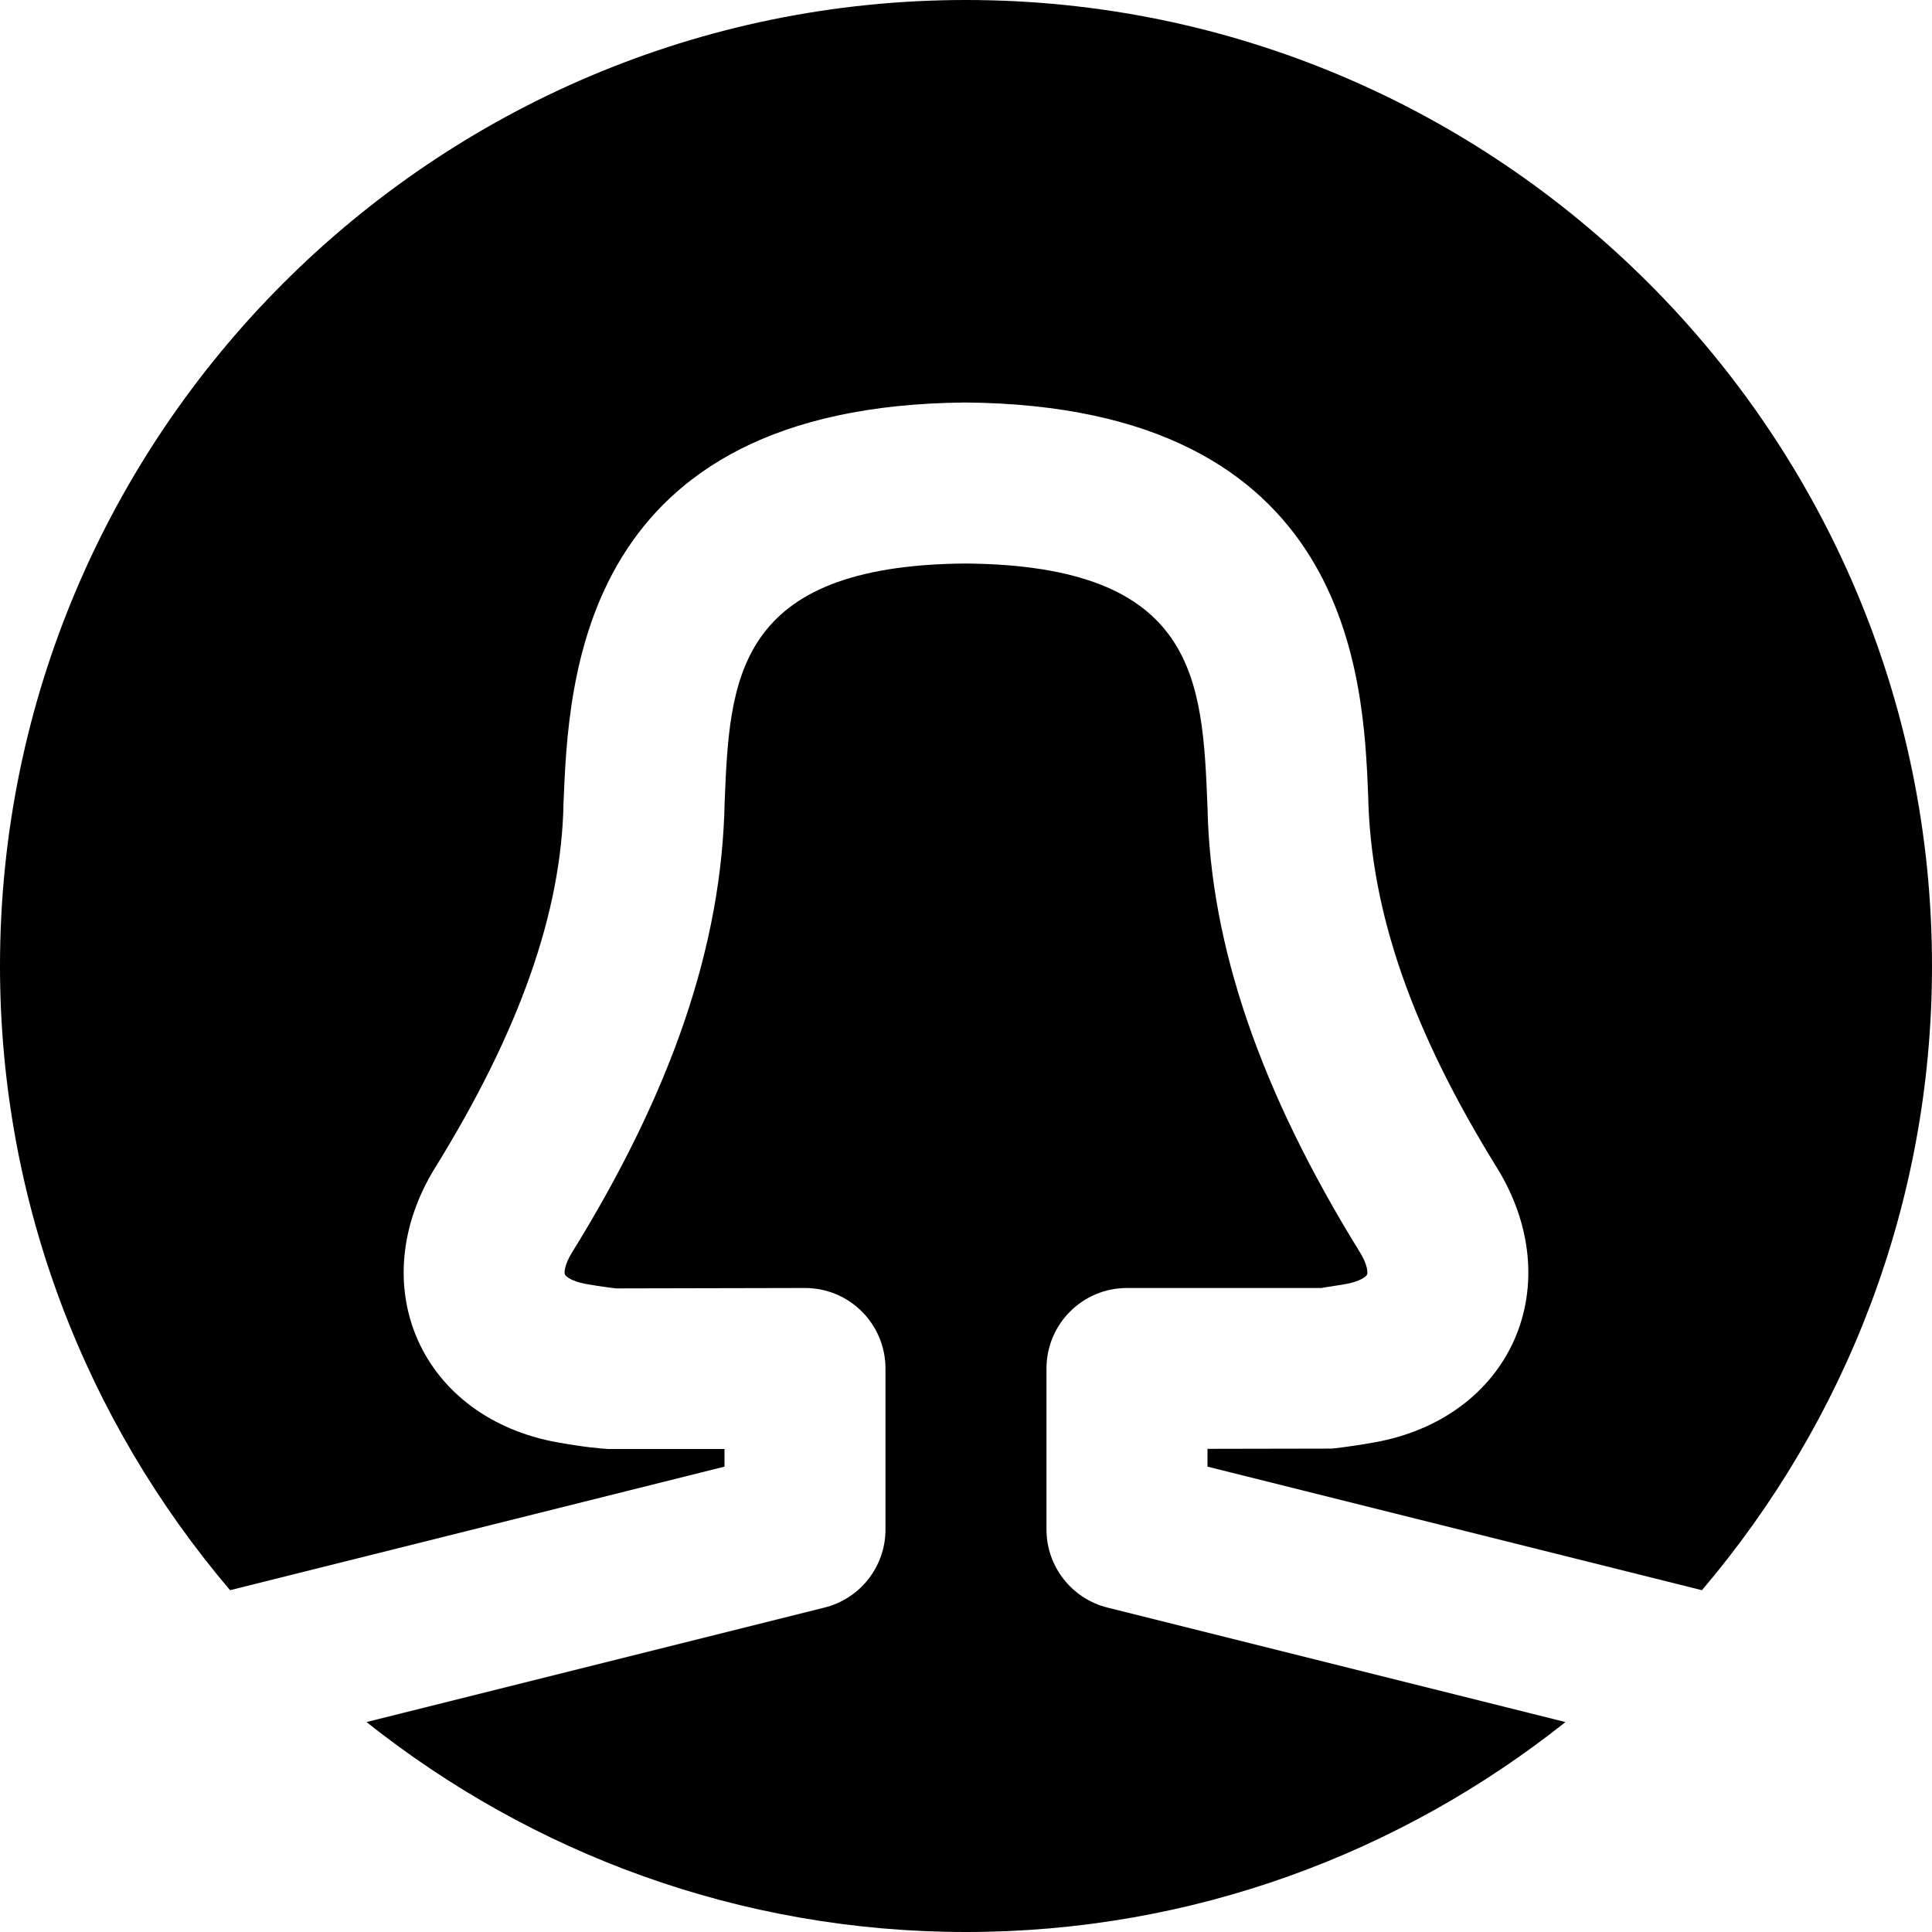
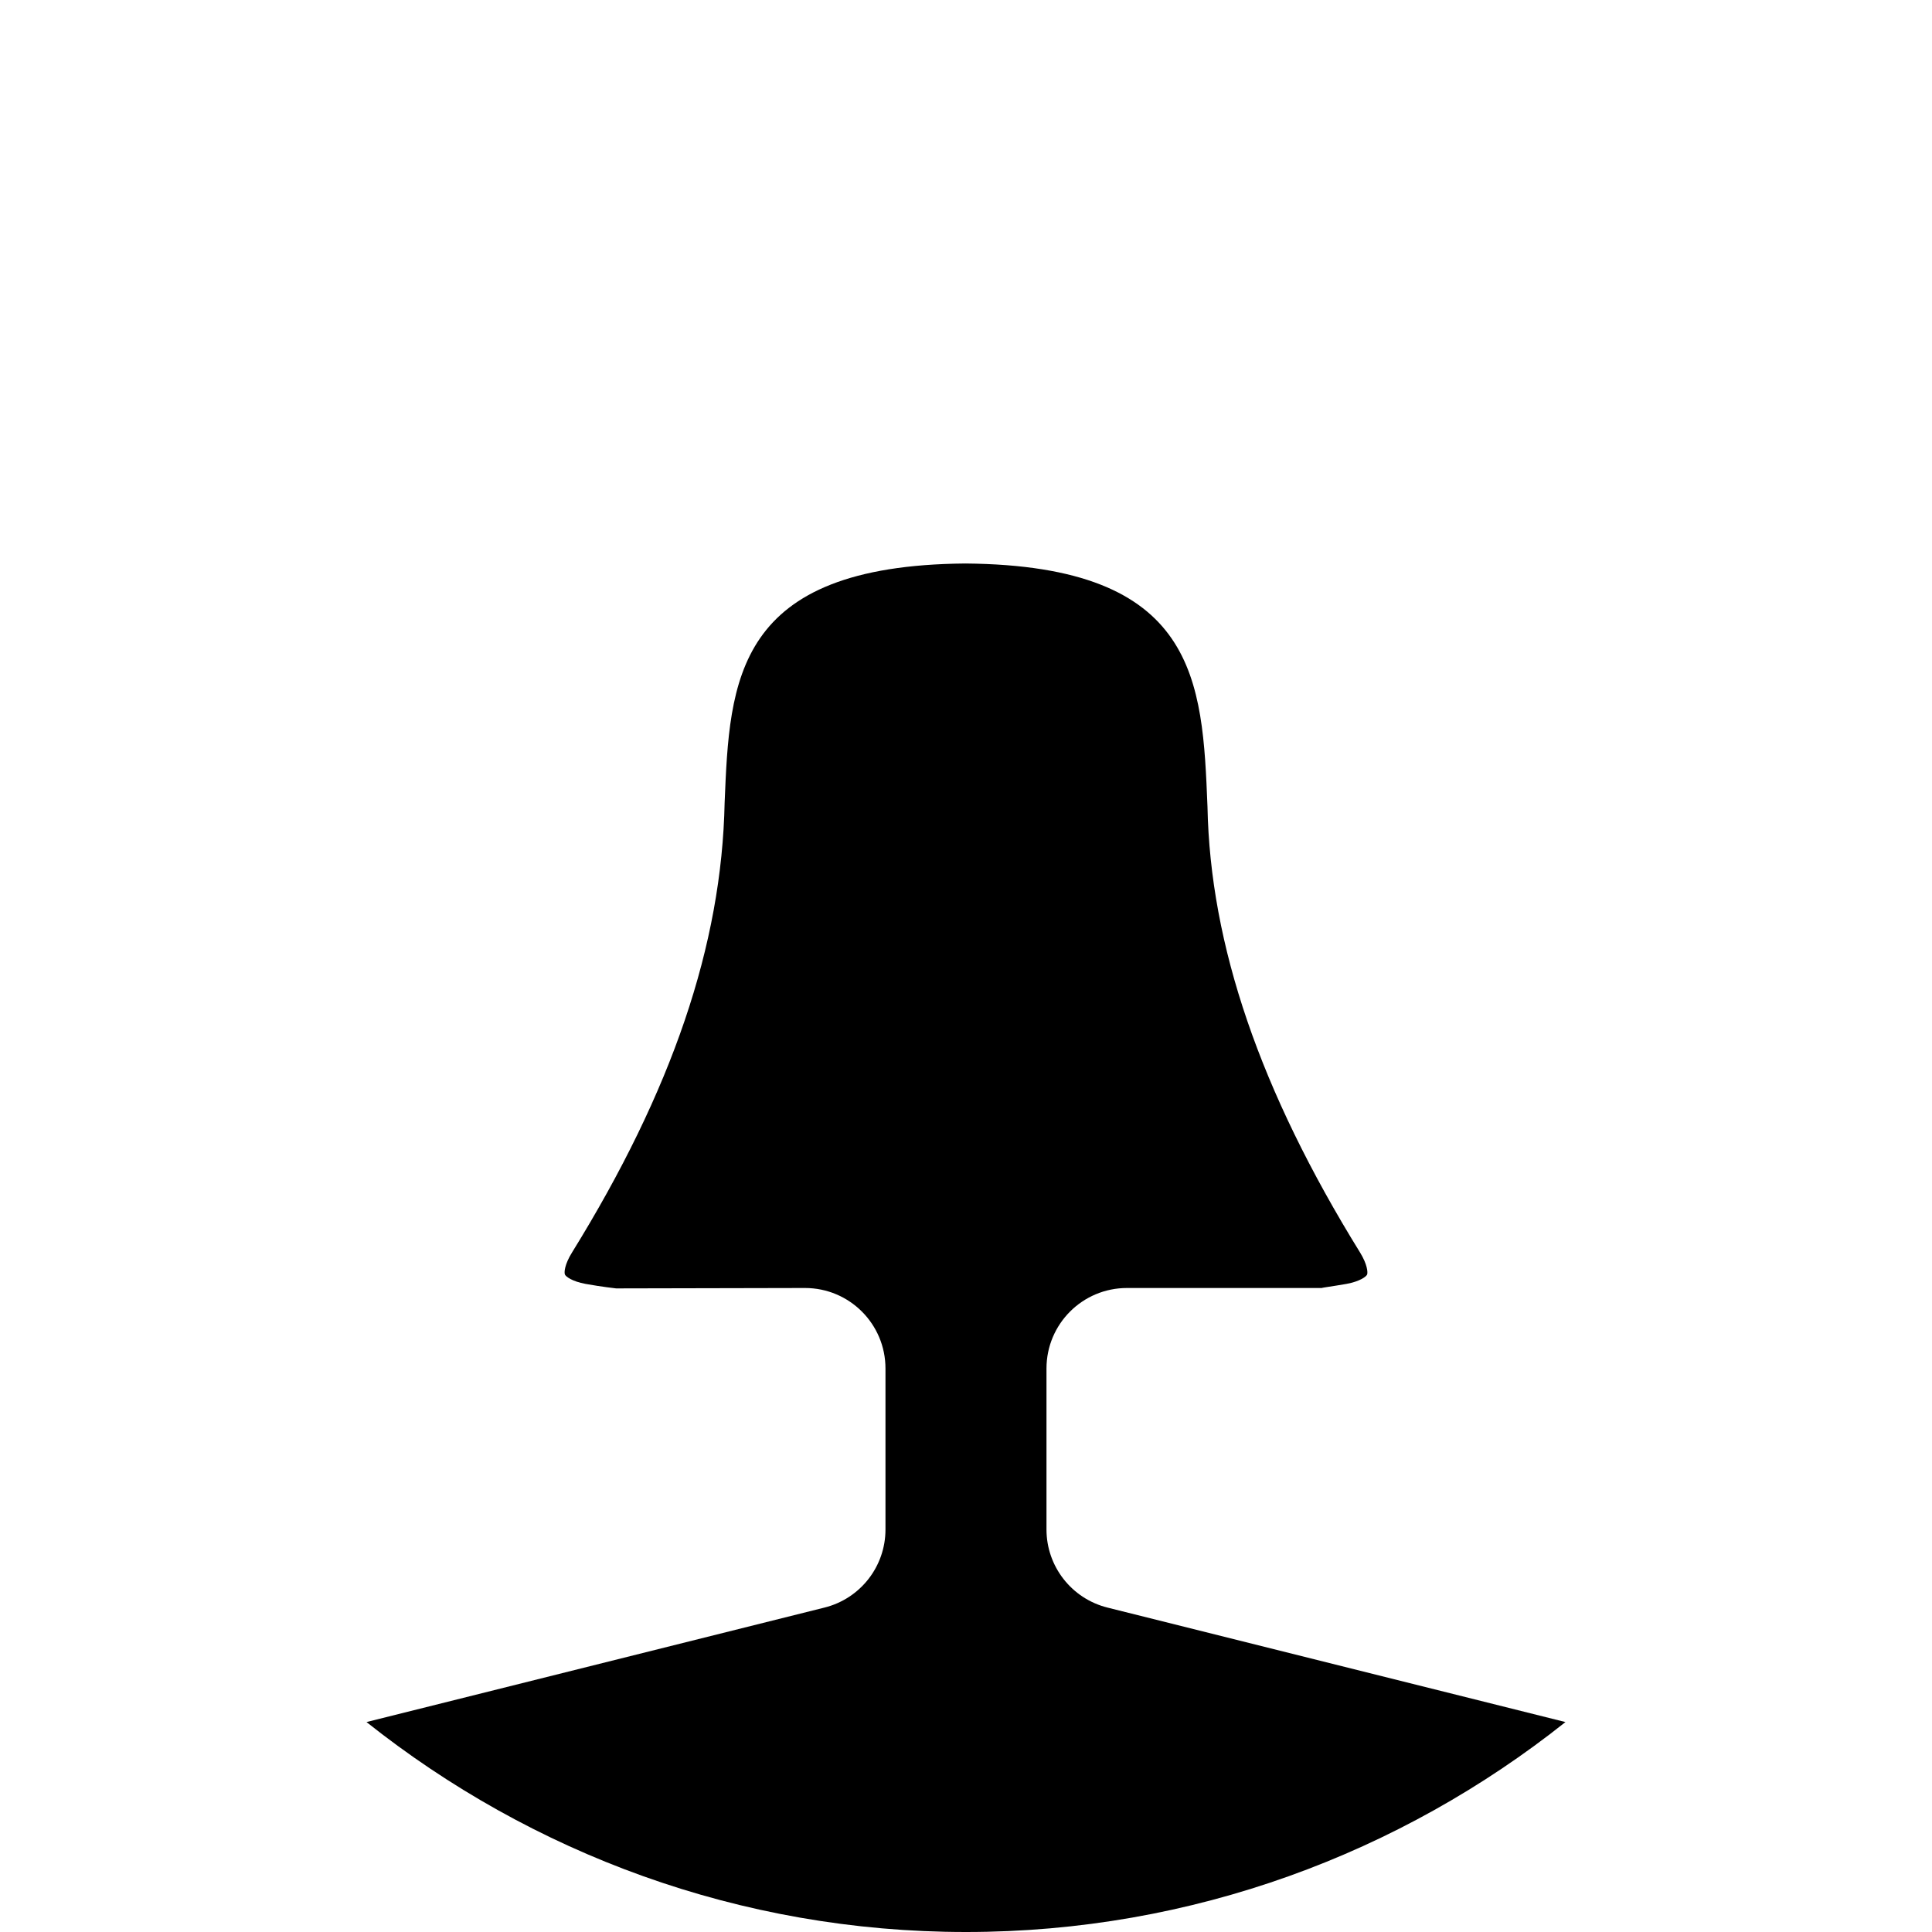
<svg xmlns="http://www.w3.org/2000/svg" fill="#000000" height="800px" width="800px" version="1.1" id="Layer_1" viewBox="0 0 512 512" xml:space="preserve">
  <g>
    <g>
      <g>
-         <path d="M256,0C114.837,0,0,114.837,0,256c0,63.061,23.019,120.768,60.971,165.419L192,388.672V384h-30.805     c-2.091-0.107-6.848-0.555-13.611-1.792c-17.152-3.093-30.592-12.971-36.864-27.093c-6.272-14.165-4.608-30.805,4.587-45.653     c22.336-36.096,33.493-67.691,34.027-96.533c1.323-32.96,4.288-105.429,106.496-106.261     c102.549,0.832,105.493,73.301,106.752,104.256c0.619,30.848,11.776,62.443,34.133,98.56     c9.173,14.827,10.837,31.467,4.565,45.632c-6.272,14.123-19.712,24-36.864,27.093c-6.763,1.237-11.52,1.685-11.52,1.685     L320,383.957v4.715l131.029,32.747C488.981,376.768,512,319.061,512,256C512,114.837,397.163,0,256,0z" />
        <path d="M277.329,405.333v-42.667c0-11.776,9.536-21.333,21.333-21.333h51.669c-0.171-0.064,2.731-0.427,6.507-1.088     c3.584-0.661,5.227-1.941,5.461-2.475c0.213-0.533,0.085-2.667-1.856-5.824c-26.496-42.816-39.744-81.493-40.448-118.208     c-1.344-33.387-2.603-63.893-64.171-64.405c-61.227,0.512-62.464,31.019-63.787,63.339     c-0.747,37.781-13.973,76.459-40.448,119.253c-1.984,3.179-2.112,5.312-1.877,5.845c0.235,0.533,1.877,1.813,5.461,2.475     c4.544,0.811,7.787,1.152,8.107,1.195l50.048-0.107c11.797,0,21.333,9.557,21.333,21.333v42.667     c0,9.792-6.656,18.325-16.171,20.693L97.126,456.363C140.838,491.093,195.985,512,255.996,512     c60.032,0,115.179-20.907,158.869-55.637L293.5,426.027C284.006,423.659,277.329,415.125,277.329,405.333z" />
      </g>
    </g>
  </g>
</svg>